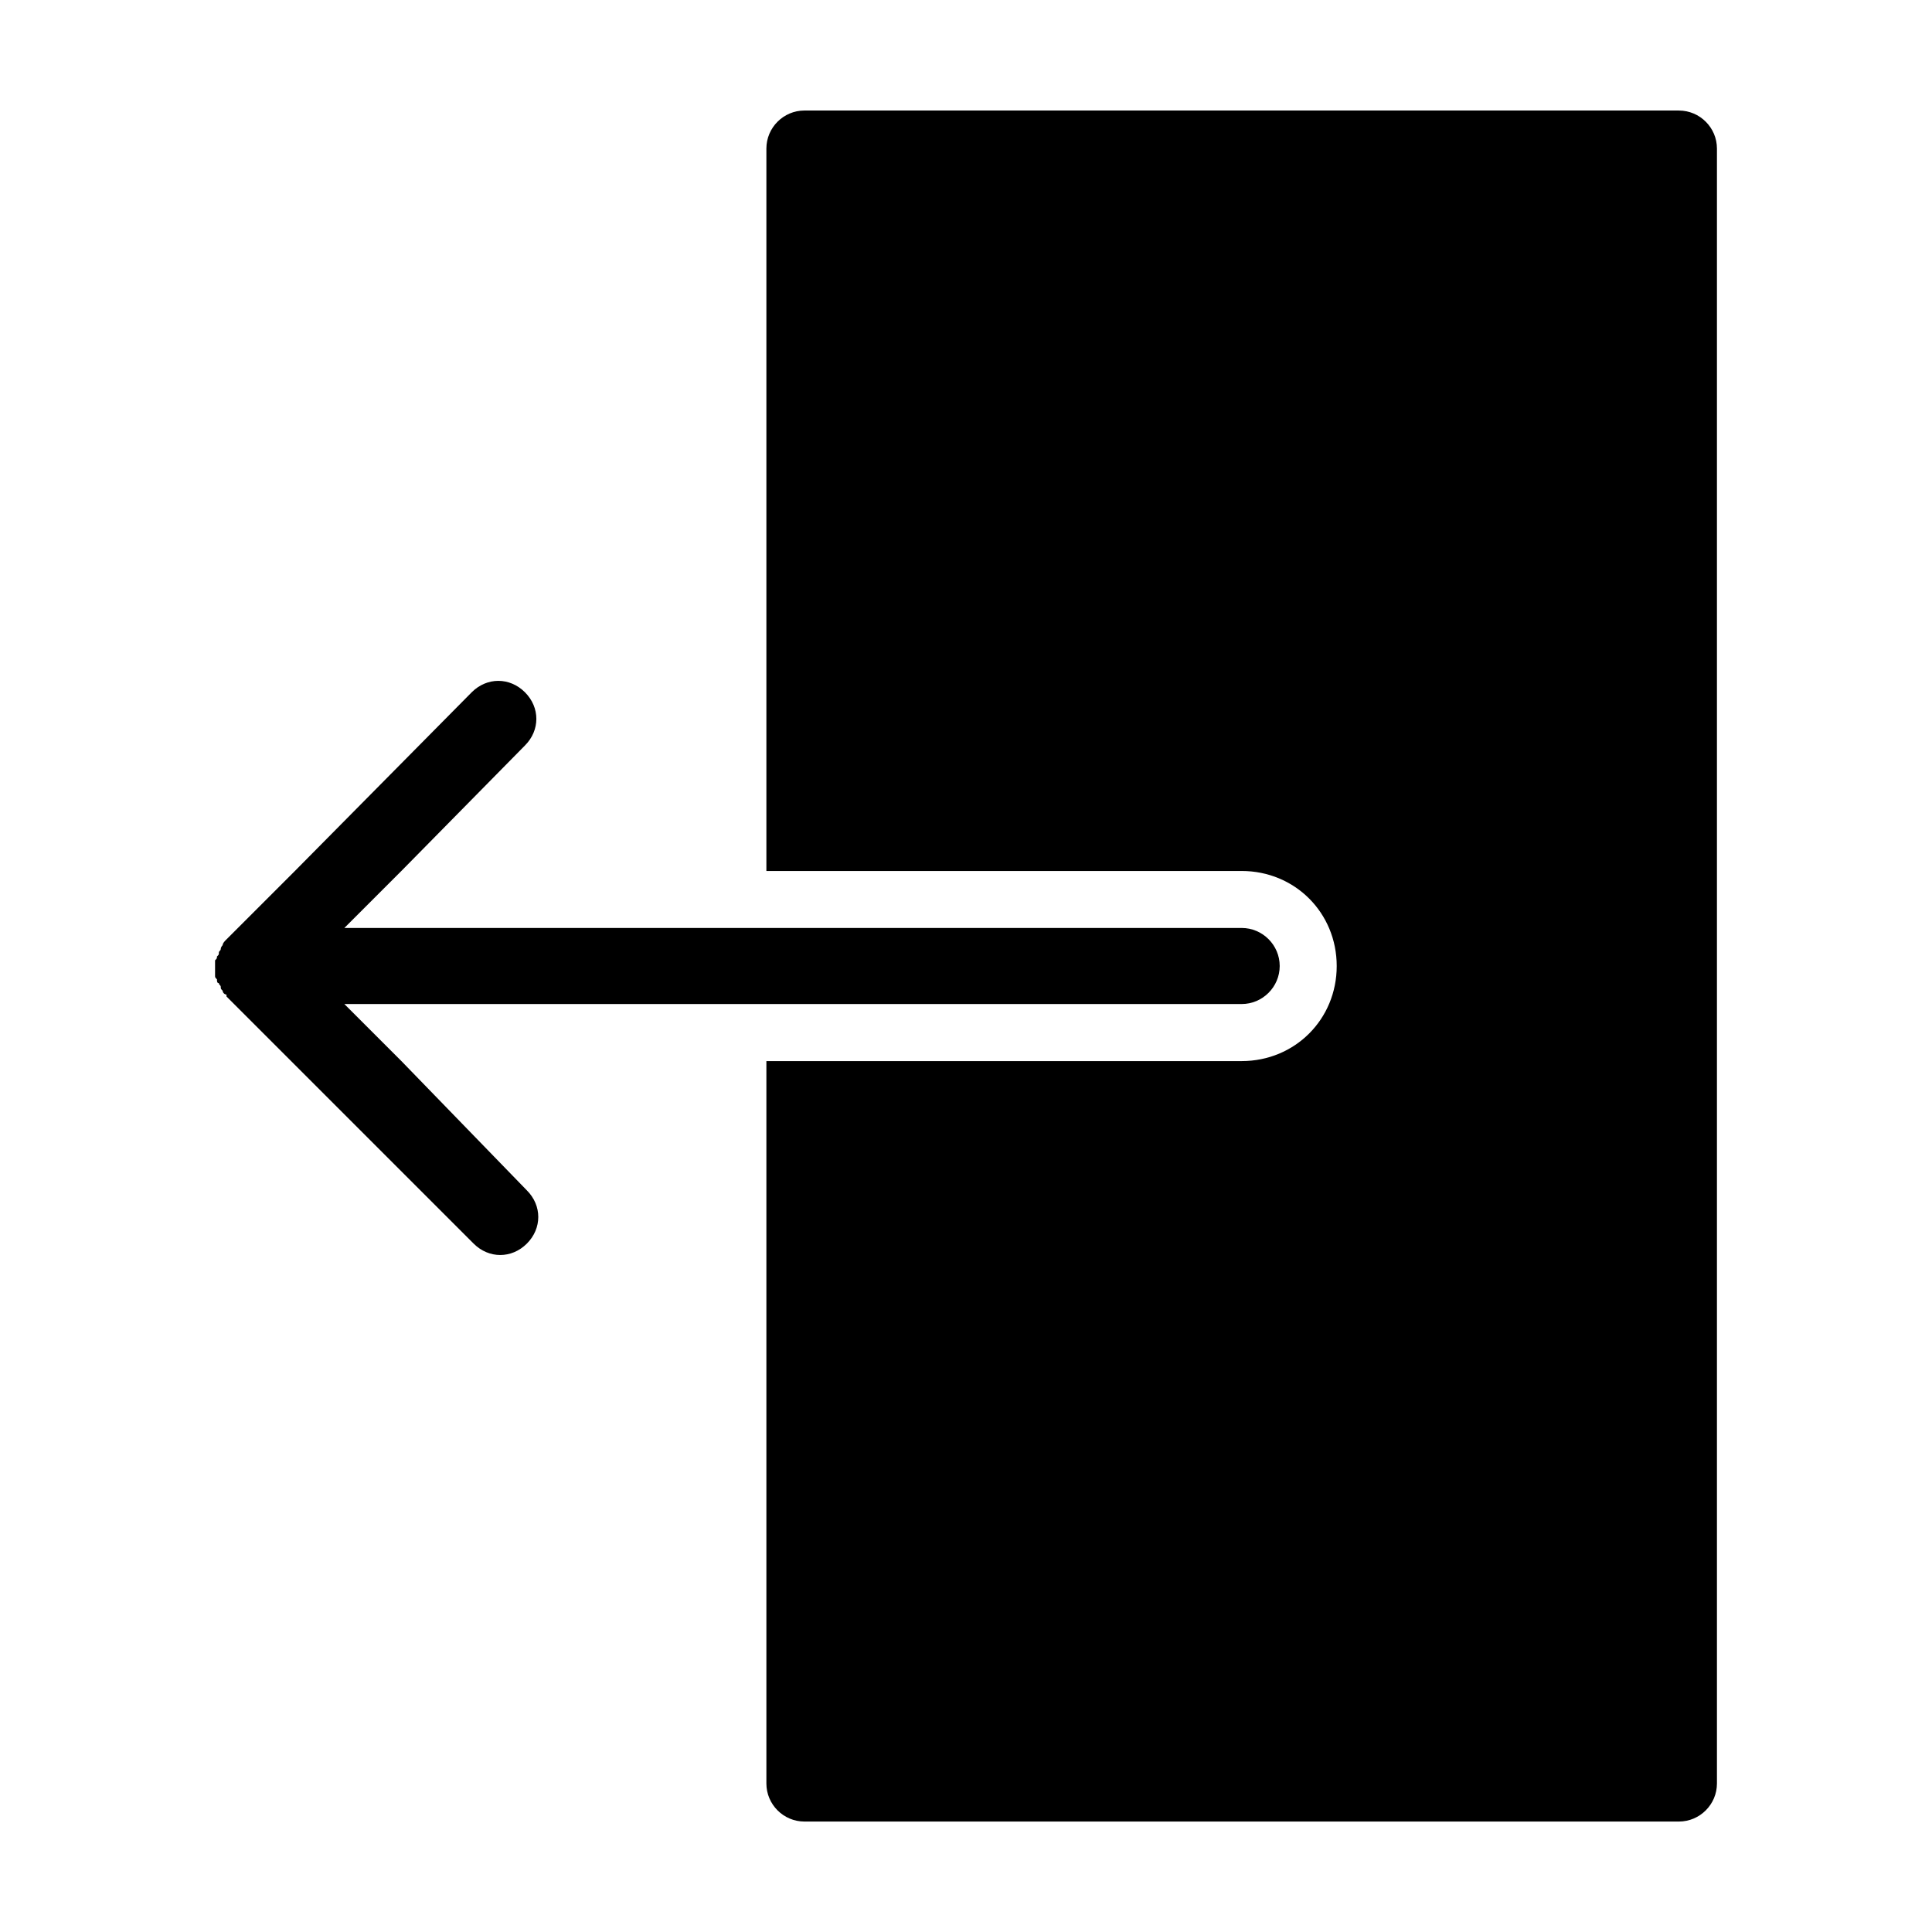
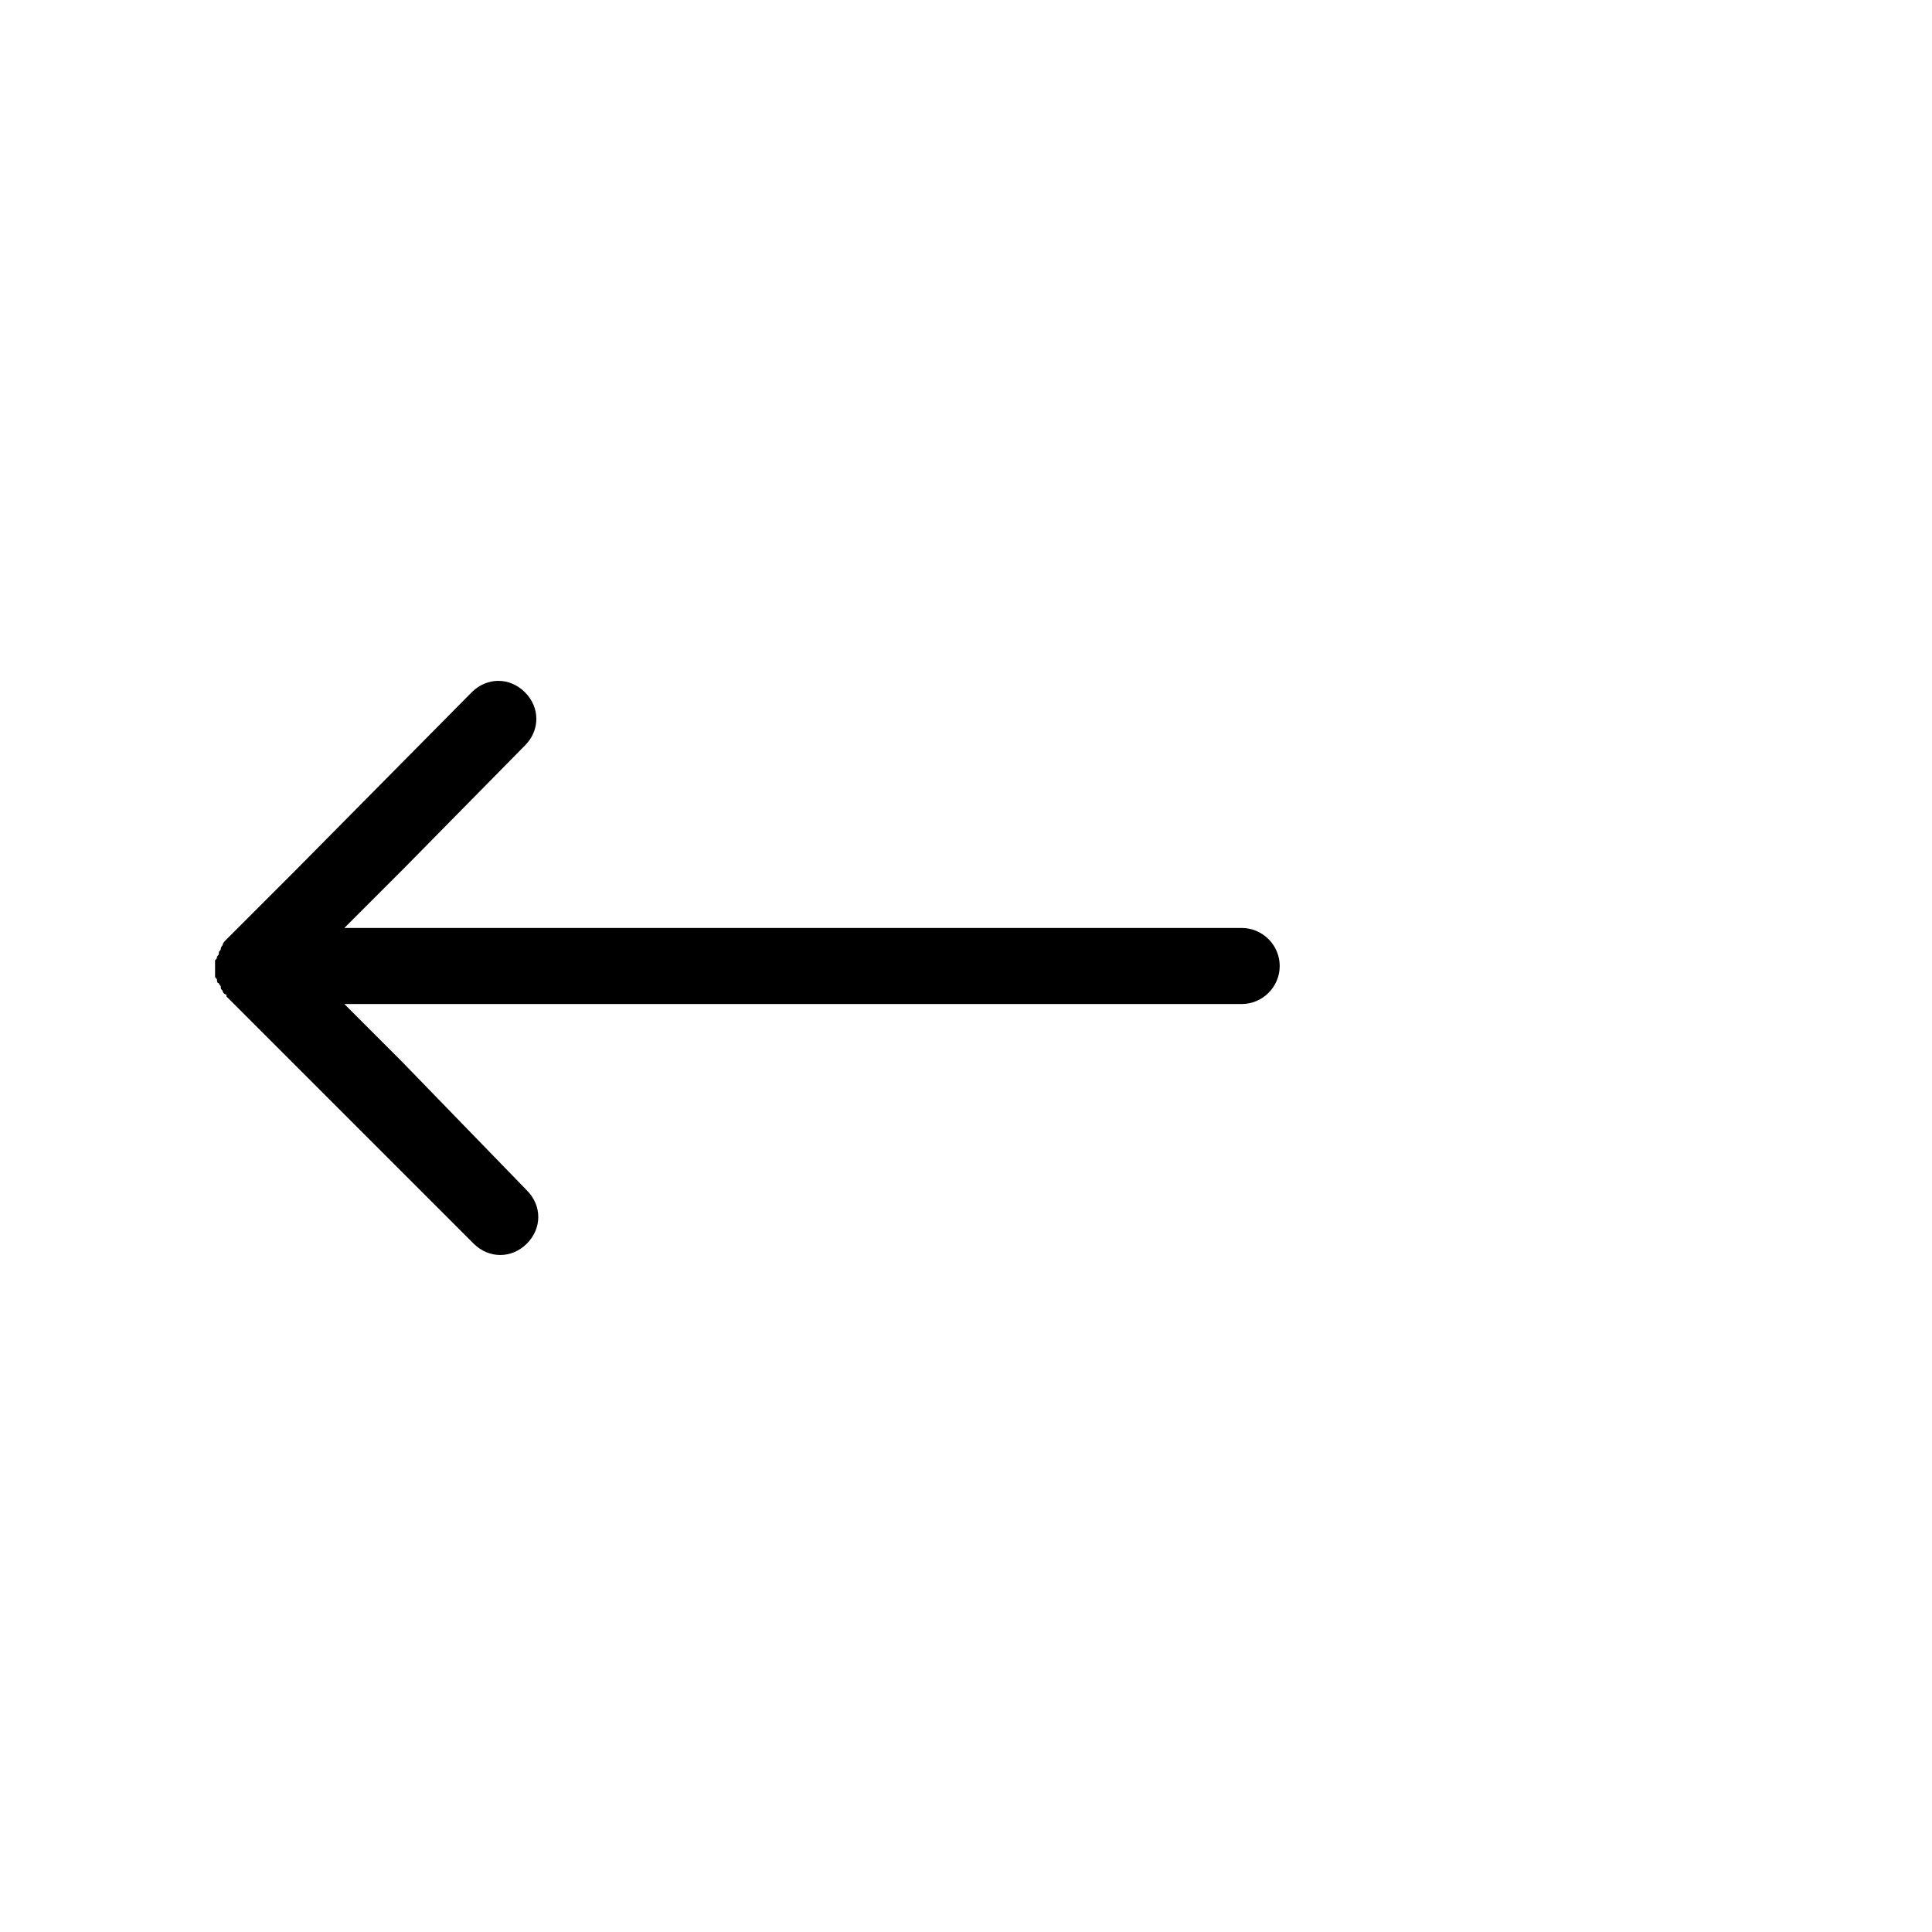
<svg xmlns="http://www.w3.org/2000/svg" fill="#000000" width="800px" height="800px" version="1.1" viewBox="144 144 512 512">
  <g>
-     <path d="m588.93 173.29h-231.75c-5.543 0-10.078 4.535-10.078 10.078v191.45h125.95c14.105 0 25.191 11.082 25.191 25.191 0 14.105-11.082 25.191-25.191 25.191h-125.95v191.45c0 5.543 4.535 10.078 10.078 10.078h231.75c5.543 0 10.078-4.535 10.078-10.078v-433.28c0-5.539-4.535-10.074-10.078-10.074z" />
    <path d="m250.37 425.19-15.113-15.113h237.8c5.543 0 10.078-4.535 10.078-10.078 0-5.543-4.535-10.078-10.078-10.078l-237.8 0.004 15.113-15.113 32.746-33.25c4.031-4.031 4.031-10.078 0-14.105-4.031-4.031-10.078-4.031-14.105 0l-46.855 47.355-18.137 18.137c-0.504 0.504-1.008 1.008-1.008 1.512 0 0-0.504 0.504-0.504 1.008s-0.504 0.504-0.504 1.008 0 0.504-0.504 1.008c0 0.504 0 0.504-0.504 1.008v2.016 2.016c0 0.504 0 0.504 0.504 1.008 0 0.504 0 1.008 0.504 1.008 0 0.504 0.504 0.504 0.504 1.008 0 0.504 0 0.504 0.504 1.008 0 0.504 0.504 1.008 1.008 1.008v0.504l65.496 65.496c2.016 2.016 4.535 3.023 7.055 3.023 2.519 0 5.039-1.008 7.055-3.023 4.031-4.031 4.031-10.078 0-14.105z" />
  </g>
</svg>